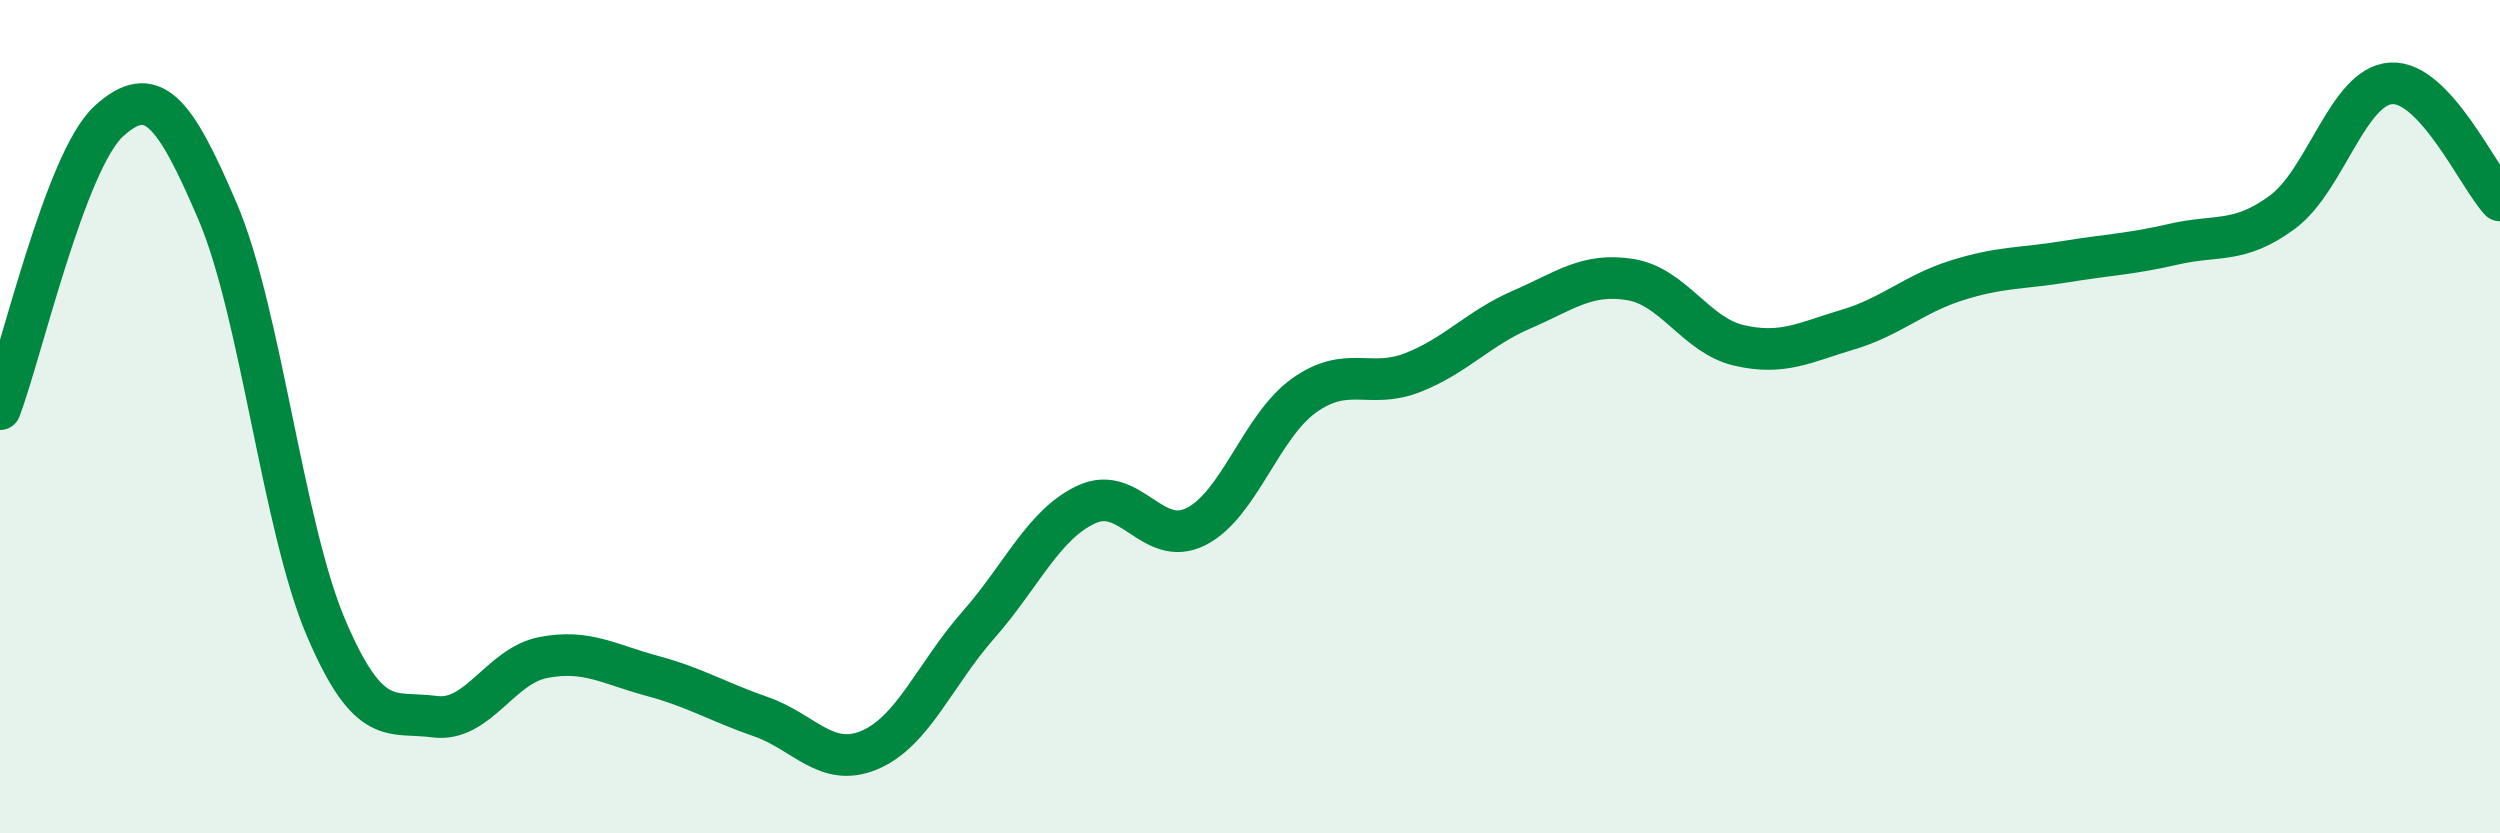
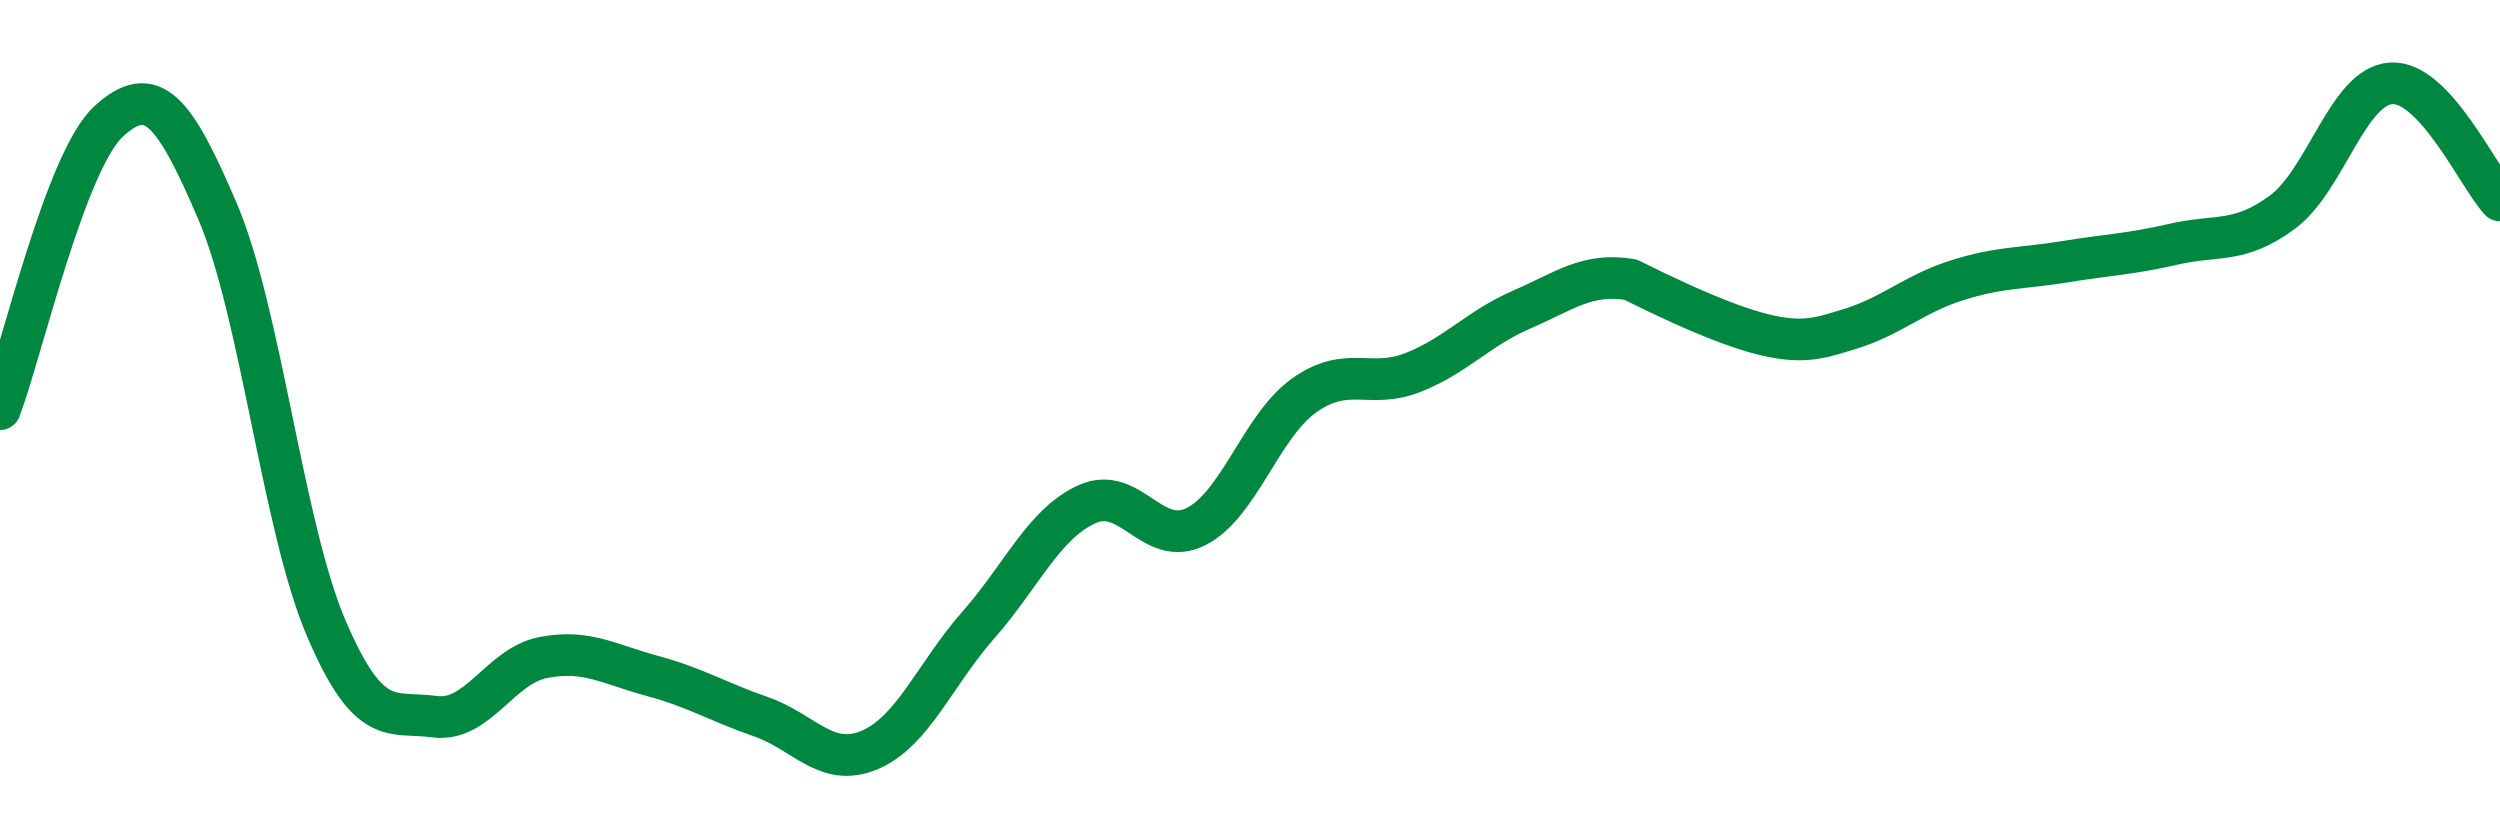
<svg xmlns="http://www.w3.org/2000/svg" width="60" height="20" viewBox="0 0 60 20">
-   <path d="M 0,9.82 C 0.52,8.44 1.57,3.86 2.61,2.91 C 3.65,1.96 4.18,2.64 5.22,5.07 C 6.26,7.5 6.79,12.65 7.83,15.08 C 8.87,17.51 9.39,17.06 10.43,17.2 C 11.47,17.34 12,15.98 13.04,15.78 C 14.08,15.58 14.61,15.94 15.65,16.22 C 16.69,16.5 17.22,16.84 18.26,17.2 C 19.3,17.56 19.83,18.44 20.87,18 C 21.91,17.56 22.44,16.18 23.48,15 C 24.52,13.82 25.05,12.57 26.09,12.1 C 27.13,11.63 27.66,13.16 28.7,12.64 C 29.74,12.12 30.26,10.23 31.3,9.49 C 32.34,8.75 32.87,9.35 33.91,8.94 C 34.95,8.53 35.48,7.88 36.52,7.43 C 37.56,6.98 38.09,6.54 39.13,6.71 C 40.17,6.88 40.7,8.05 41.74,8.29 C 42.78,8.53 43.31,8.22 44.35,7.91 C 45.39,7.6 45.92,7.06 46.96,6.73 C 48,6.4 48.53,6.45 49.57,6.28 C 50.61,6.11 51.13,6.1 52.17,5.86 C 53.21,5.62 53.74,5.86 54.78,5.09 C 55.82,4.32 56.35,2.06 57.39,2 C 58.43,1.94 59.48,4.25 60,4.81L60 20L0 20Z" fill="#008740" opacity="0.1" stroke-linecap="round" stroke-linejoin="round" />
-   <path d="M 0,9.82 C 0.52,8.44 1.57,3.86 2.61,2.91 C 3.65,1.96 4.18,2.64 5.22,5.07 C 6.26,7.5 6.79,12.65 7.83,15.08 C 8.87,17.51 9.39,17.06 10.43,17.2 C 11.47,17.34 12,15.98 13.04,15.78 C 14.08,15.58 14.61,15.94 15.65,16.22 C 16.69,16.5 17.22,16.84 18.26,17.2 C 19.3,17.56 19.83,18.44 20.87,18 C 21.91,17.56 22.44,16.18 23.48,15 C 24.52,13.82 25.05,12.57 26.09,12.1 C 27.13,11.63 27.66,13.16 28.7,12.64 C 29.74,12.12 30.26,10.23 31.3,9.49 C 32.34,8.75 32.87,9.35 33.91,8.94 C 34.95,8.53 35.48,7.88 36.52,7.43 C 37.56,6.98 38.09,6.54 39.13,6.71 C 40.17,6.88 40.7,8.05 41.74,8.29 C 42.78,8.53 43.31,8.22 44.35,7.91 C 45.39,7.6 45.92,7.06 46.96,6.73 C 48,6.4 48.53,6.45 49.57,6.28 C 50.61,6.11 51.13,6.1 52.17,5.86 C 53.21,5.62 53.74,5.86 54.78,5.09 C 55.82,4.32 56.35,2.06 57.39,2 C 58.43,1.94 59.48,4.25 60,4.81" stroke="#008740" stroke-width="1" fill="none" stroke-linecap="round" stroke-linejoin="round" />
+   <path d="M 0,9.82 C 0.52,8.44 1.57,3.86 2.61,2.91 C 3.65,1.96 4.18,2.64 5.22,5.07 C 6.26,7.5 6.79,12.65 7.83,15.08 C 8.87,17.51 9.39,17.06 10.43,17.2 C 11.47,17.34 12,15.98 13.04,15.78 C 14.08,15.58 14.61,15.94 15.65,16.22 C 16.69,16.5 17.22,16.84 18.26,17.2 C 19.3,17.56 19.83,18.44 20.87,18 C 21.91,17.56 22.44,16.18 23.48,15 C 24.52,13.82 25.05,12.57 26.09,12.1 C 27.13,11.63 27.66,13.16 28.7,12.64 C 29.74,12.12 30.26,10.23 31.3,9.49 C 32.34,8.75 32.87,9.35 33.91,8.94 C 34.95,8.53 35.48,7.88 36.52,7.43 C 37.56,6.98 38.09,6.54 39.13,6.71 C 42.78,8.53 43.31,8.22 44.35,7.91 C 45.39,7.6 45.92,7.06 46.96,6.73 C 48,6.4 48.53,6.45 49.57,6.28 C 50.61,6.11 51.13,6.1 52.17,5.86 C 53.21,5.62 53.74,5.86 54.78,5.09 C 55.82,4.32 56.35,2.06 57.39,2 C 58.43,1.94 59.48,4.25 60,4.81" stroke="#008740" stroke-width="1" fill="none" stroke-linecap="round" stroke-linejoin="round" />
</svg>